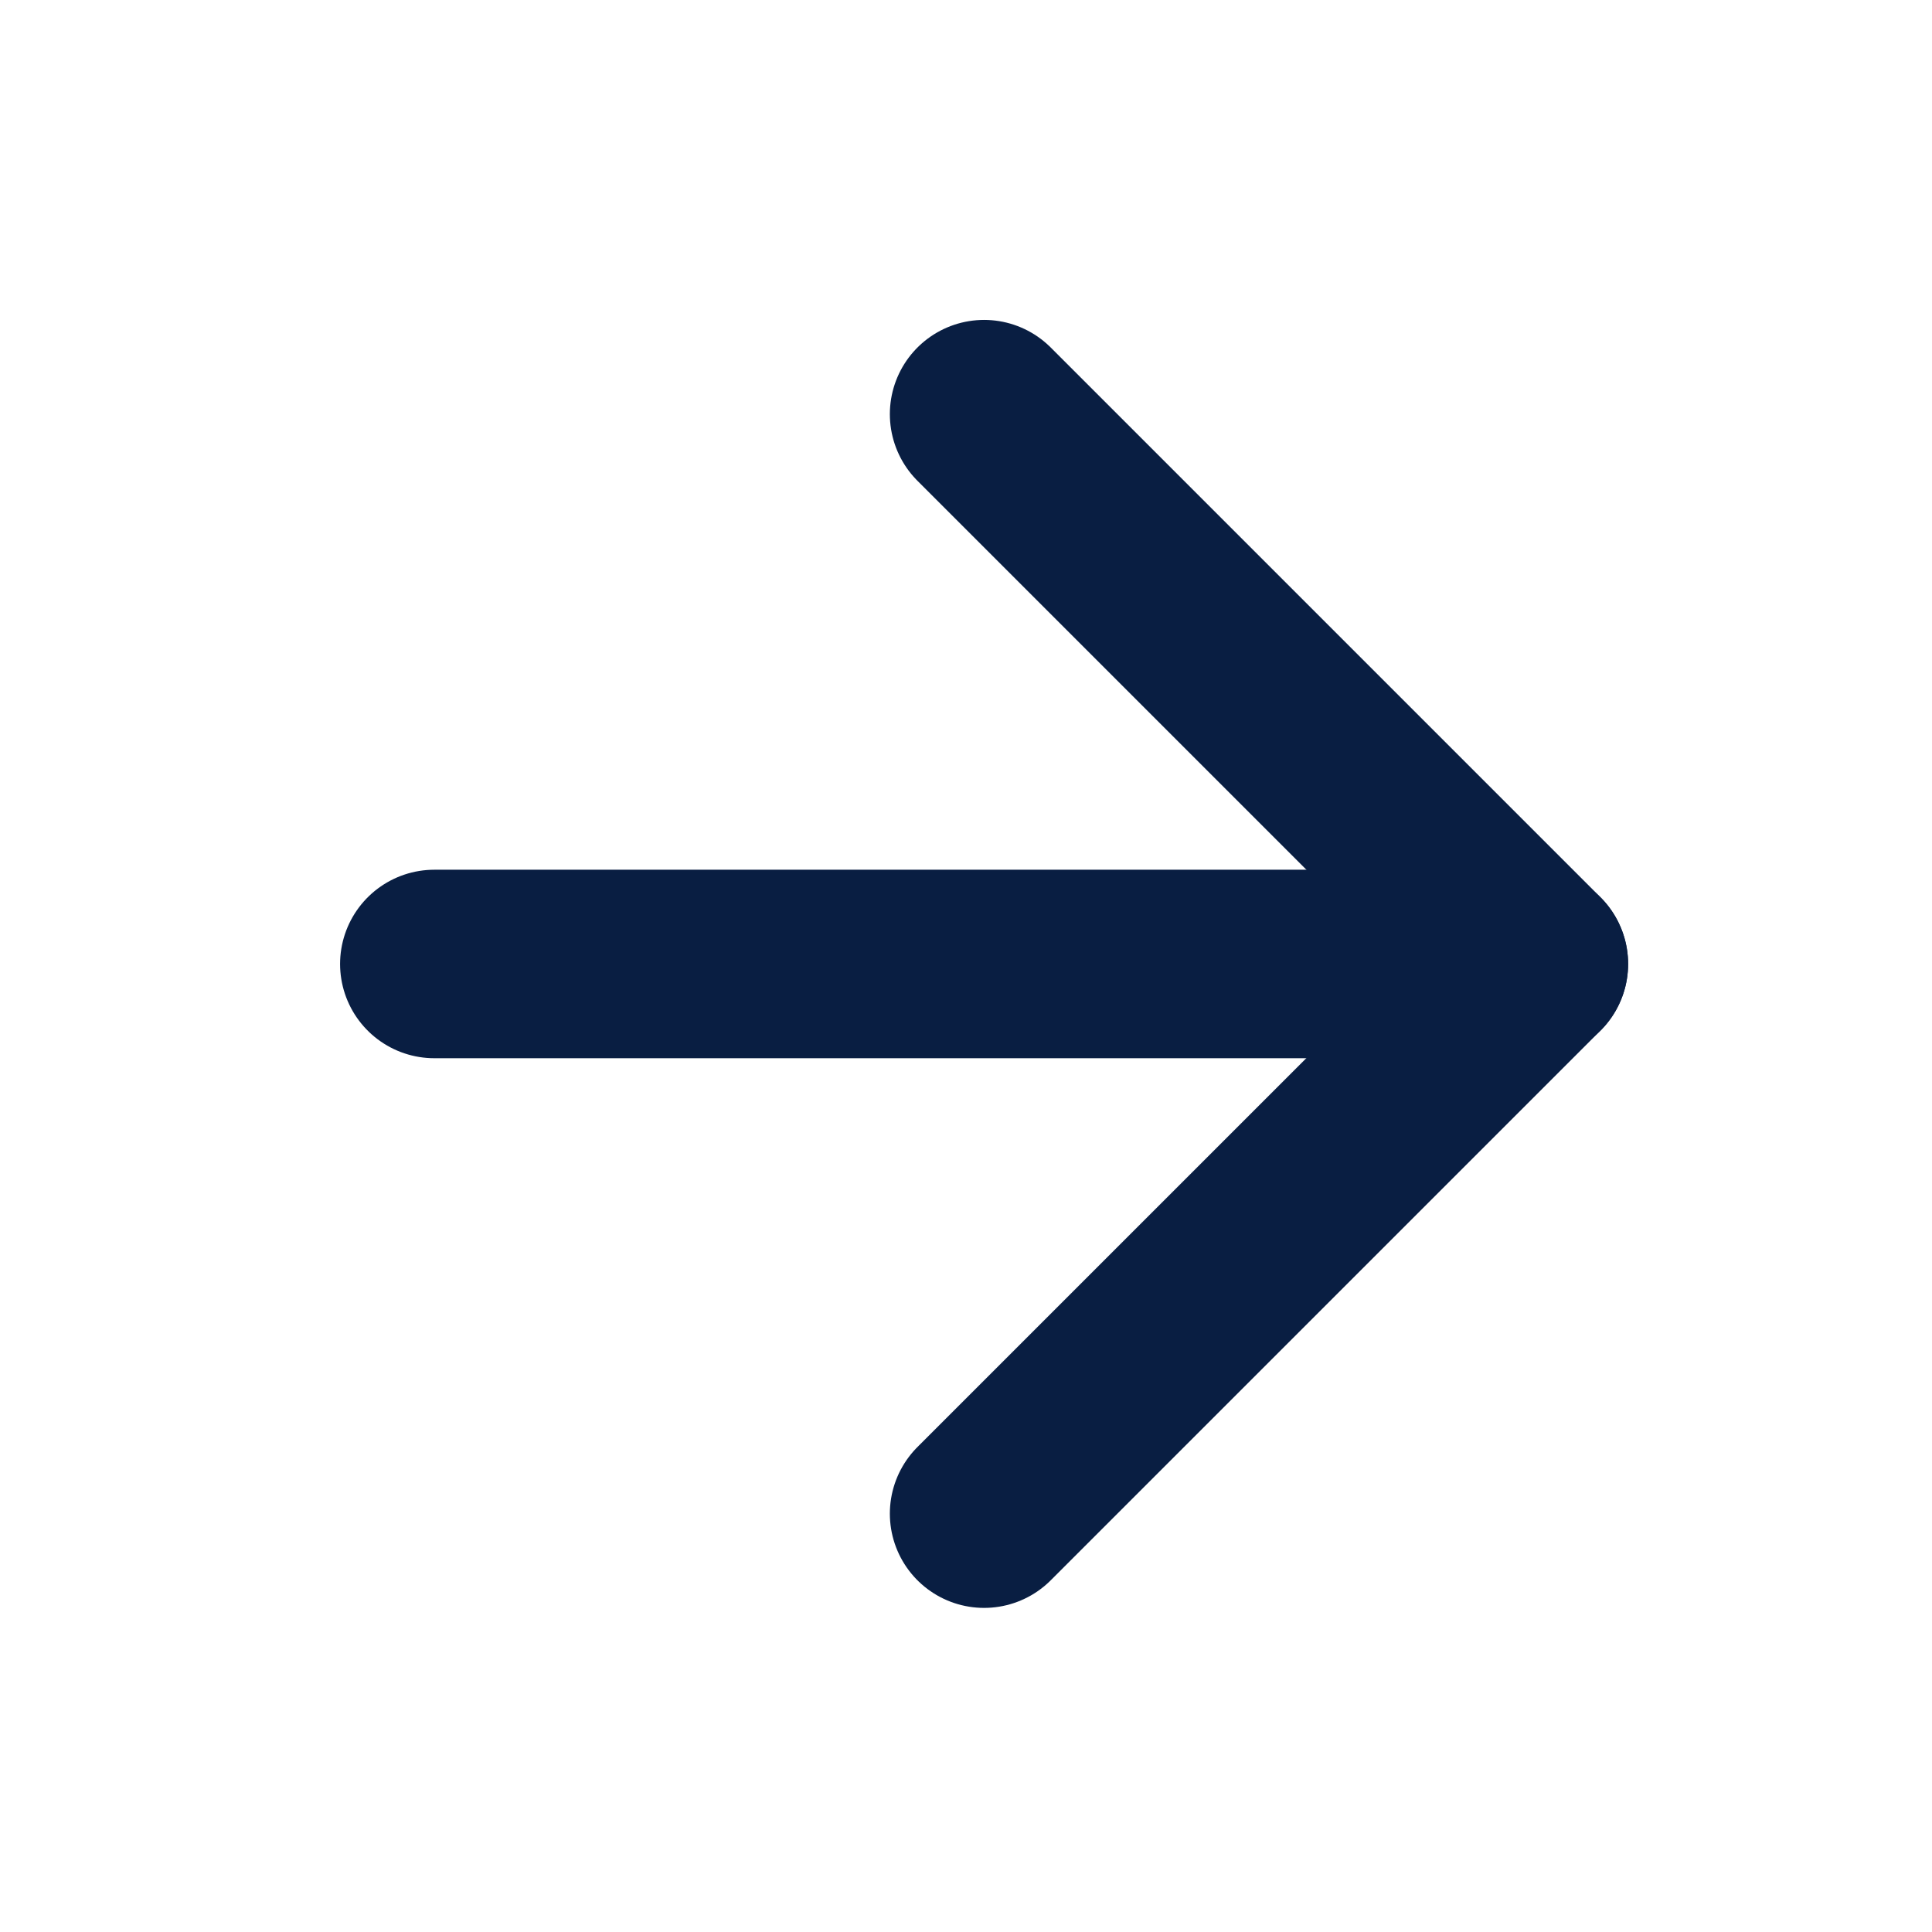
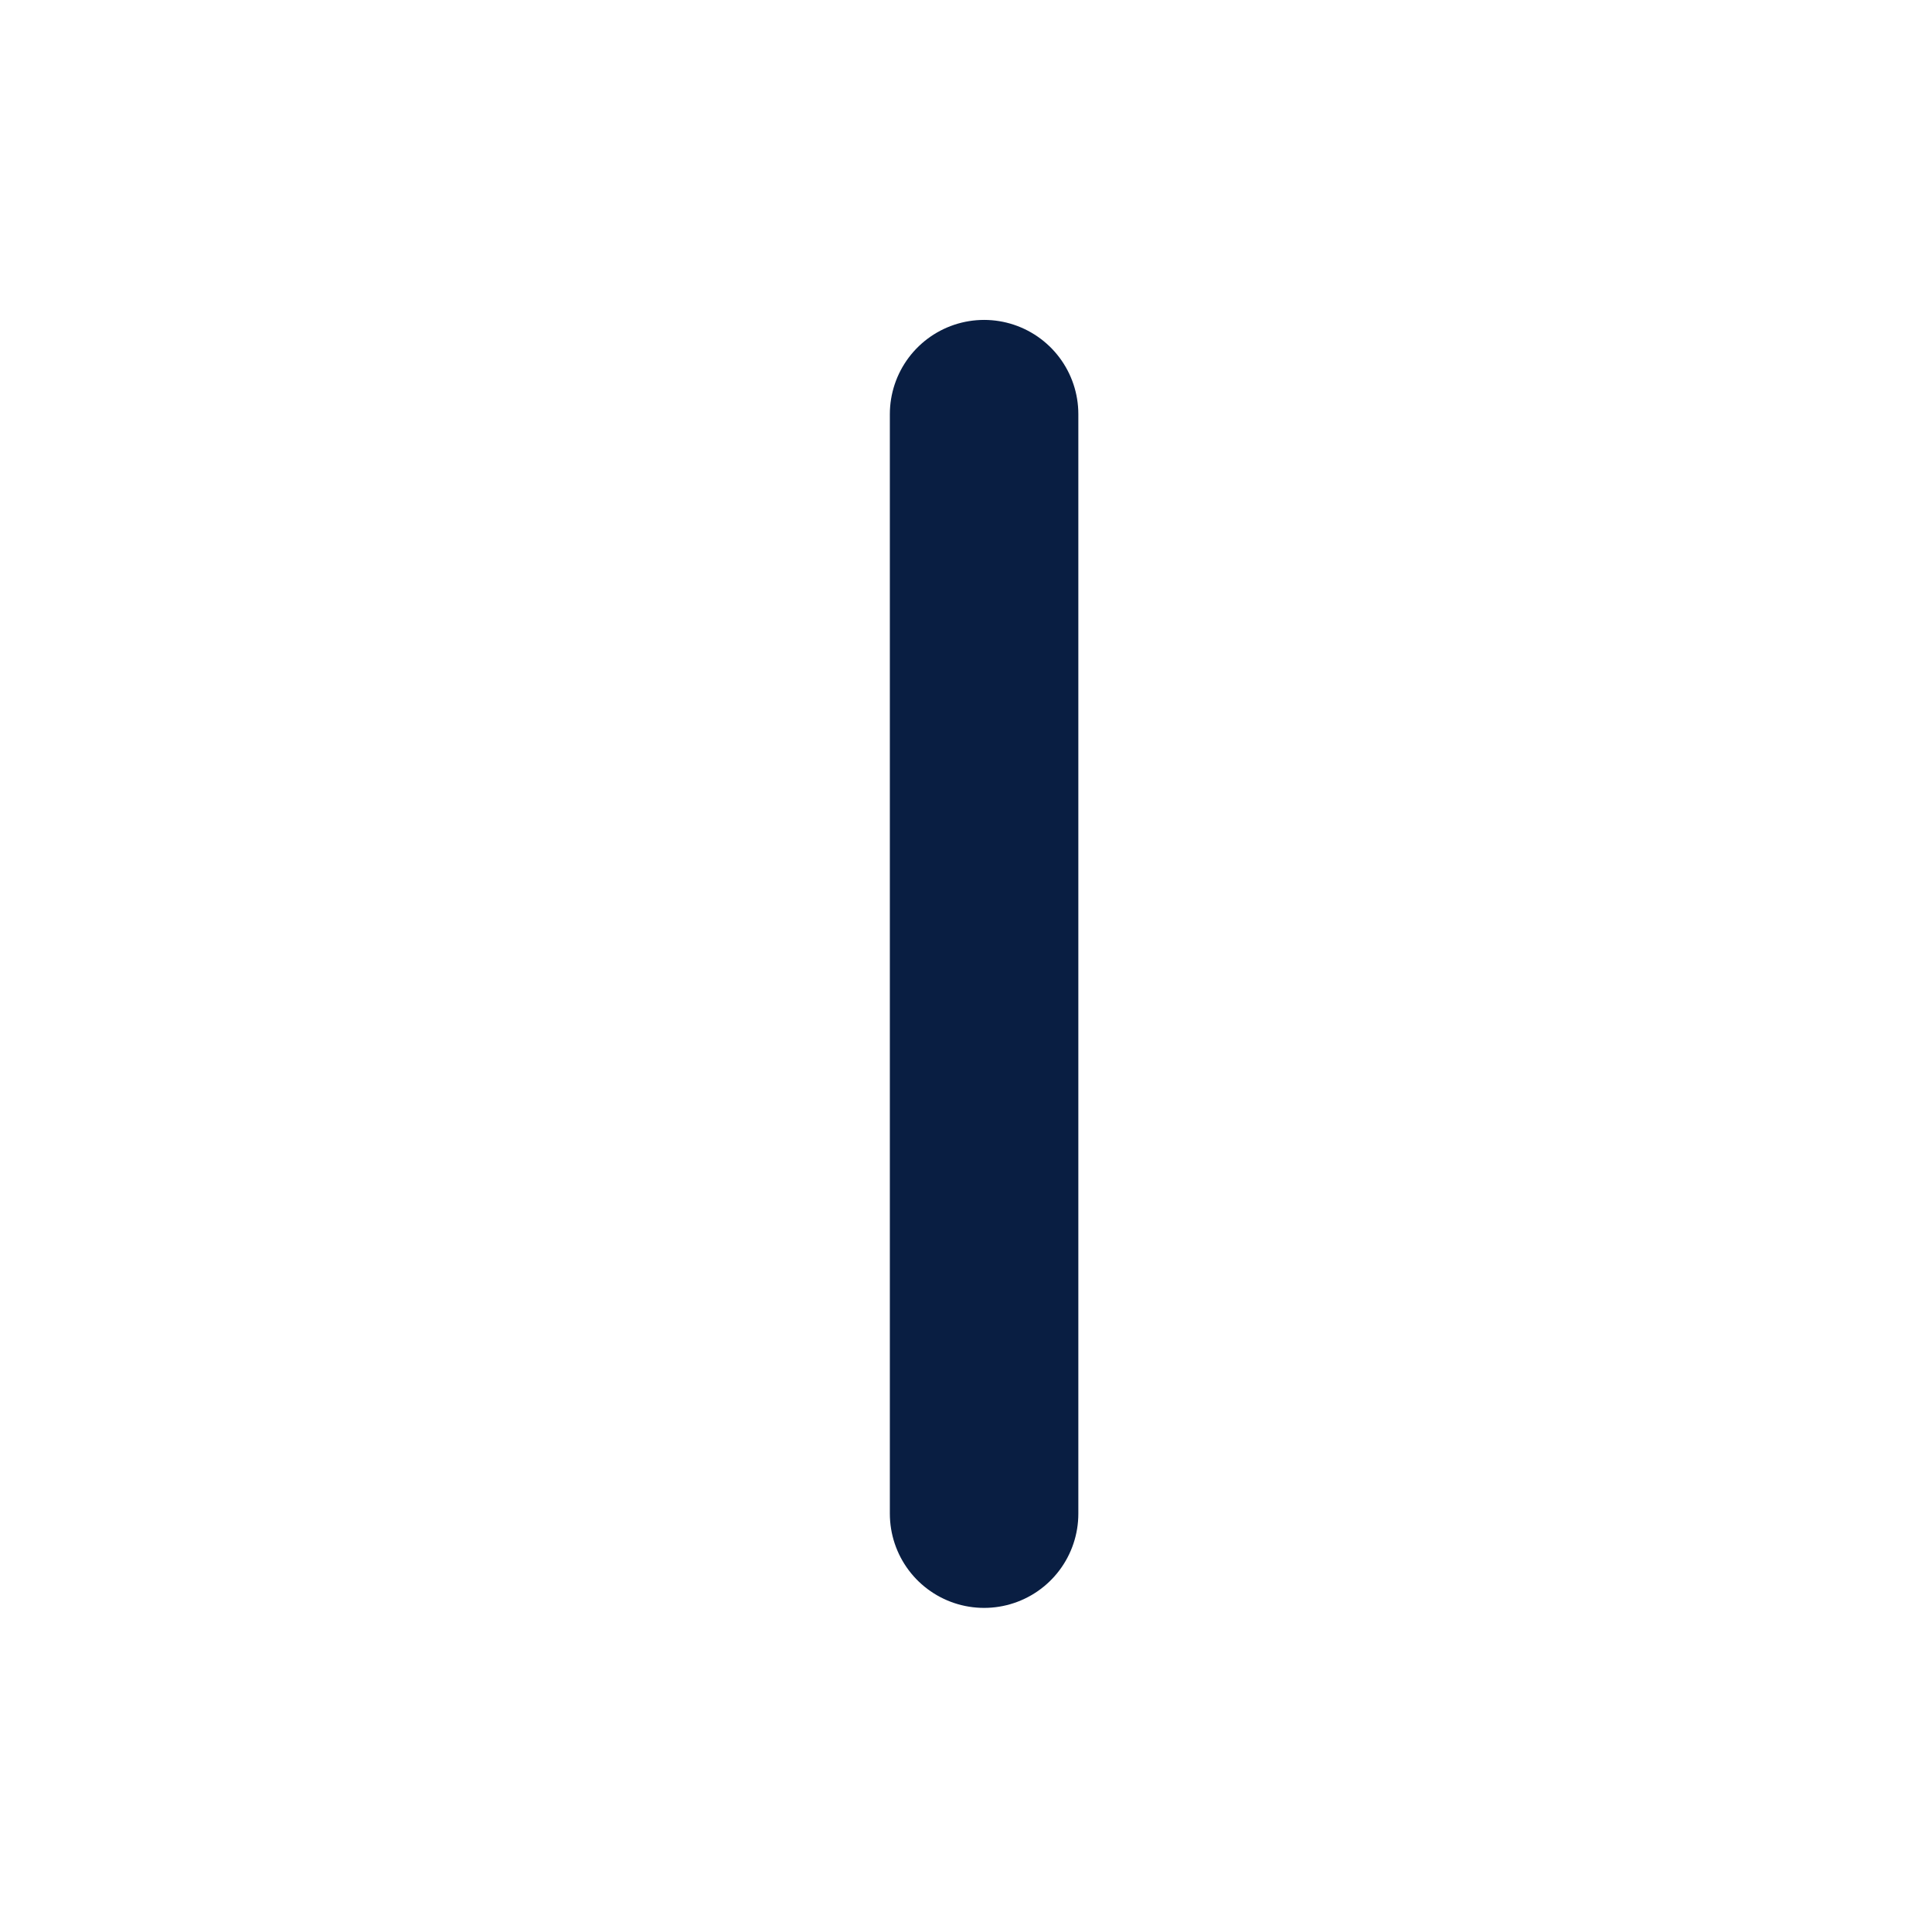
<svg xmlns="http://www.w3.org/2000/svg" width="41" height="41" viewBox="0 0 41 41" fill="none">
  <g id="arrow-left">
-     <path id="Vector" d="M9.217 20.457H32.551" stroke="#091E42" stroke-width="4" stroke-linecap="round" stroke-linejoin="round" />
-     <path id="Vector_2" d="M20.884 32.122L32.551 20.456L20.884 8.789" stroke="#091E42" stroke-width="4" stroke-linecap="round" stroke-linejoin="round" />
+     <path id="Vector_2" d="M20.884 32.122L20.884 8.789" stroke="#091E42" stroke-width="4" stroke-linecap="round" stroke-linejoin="round" />
  </g>
</svg>